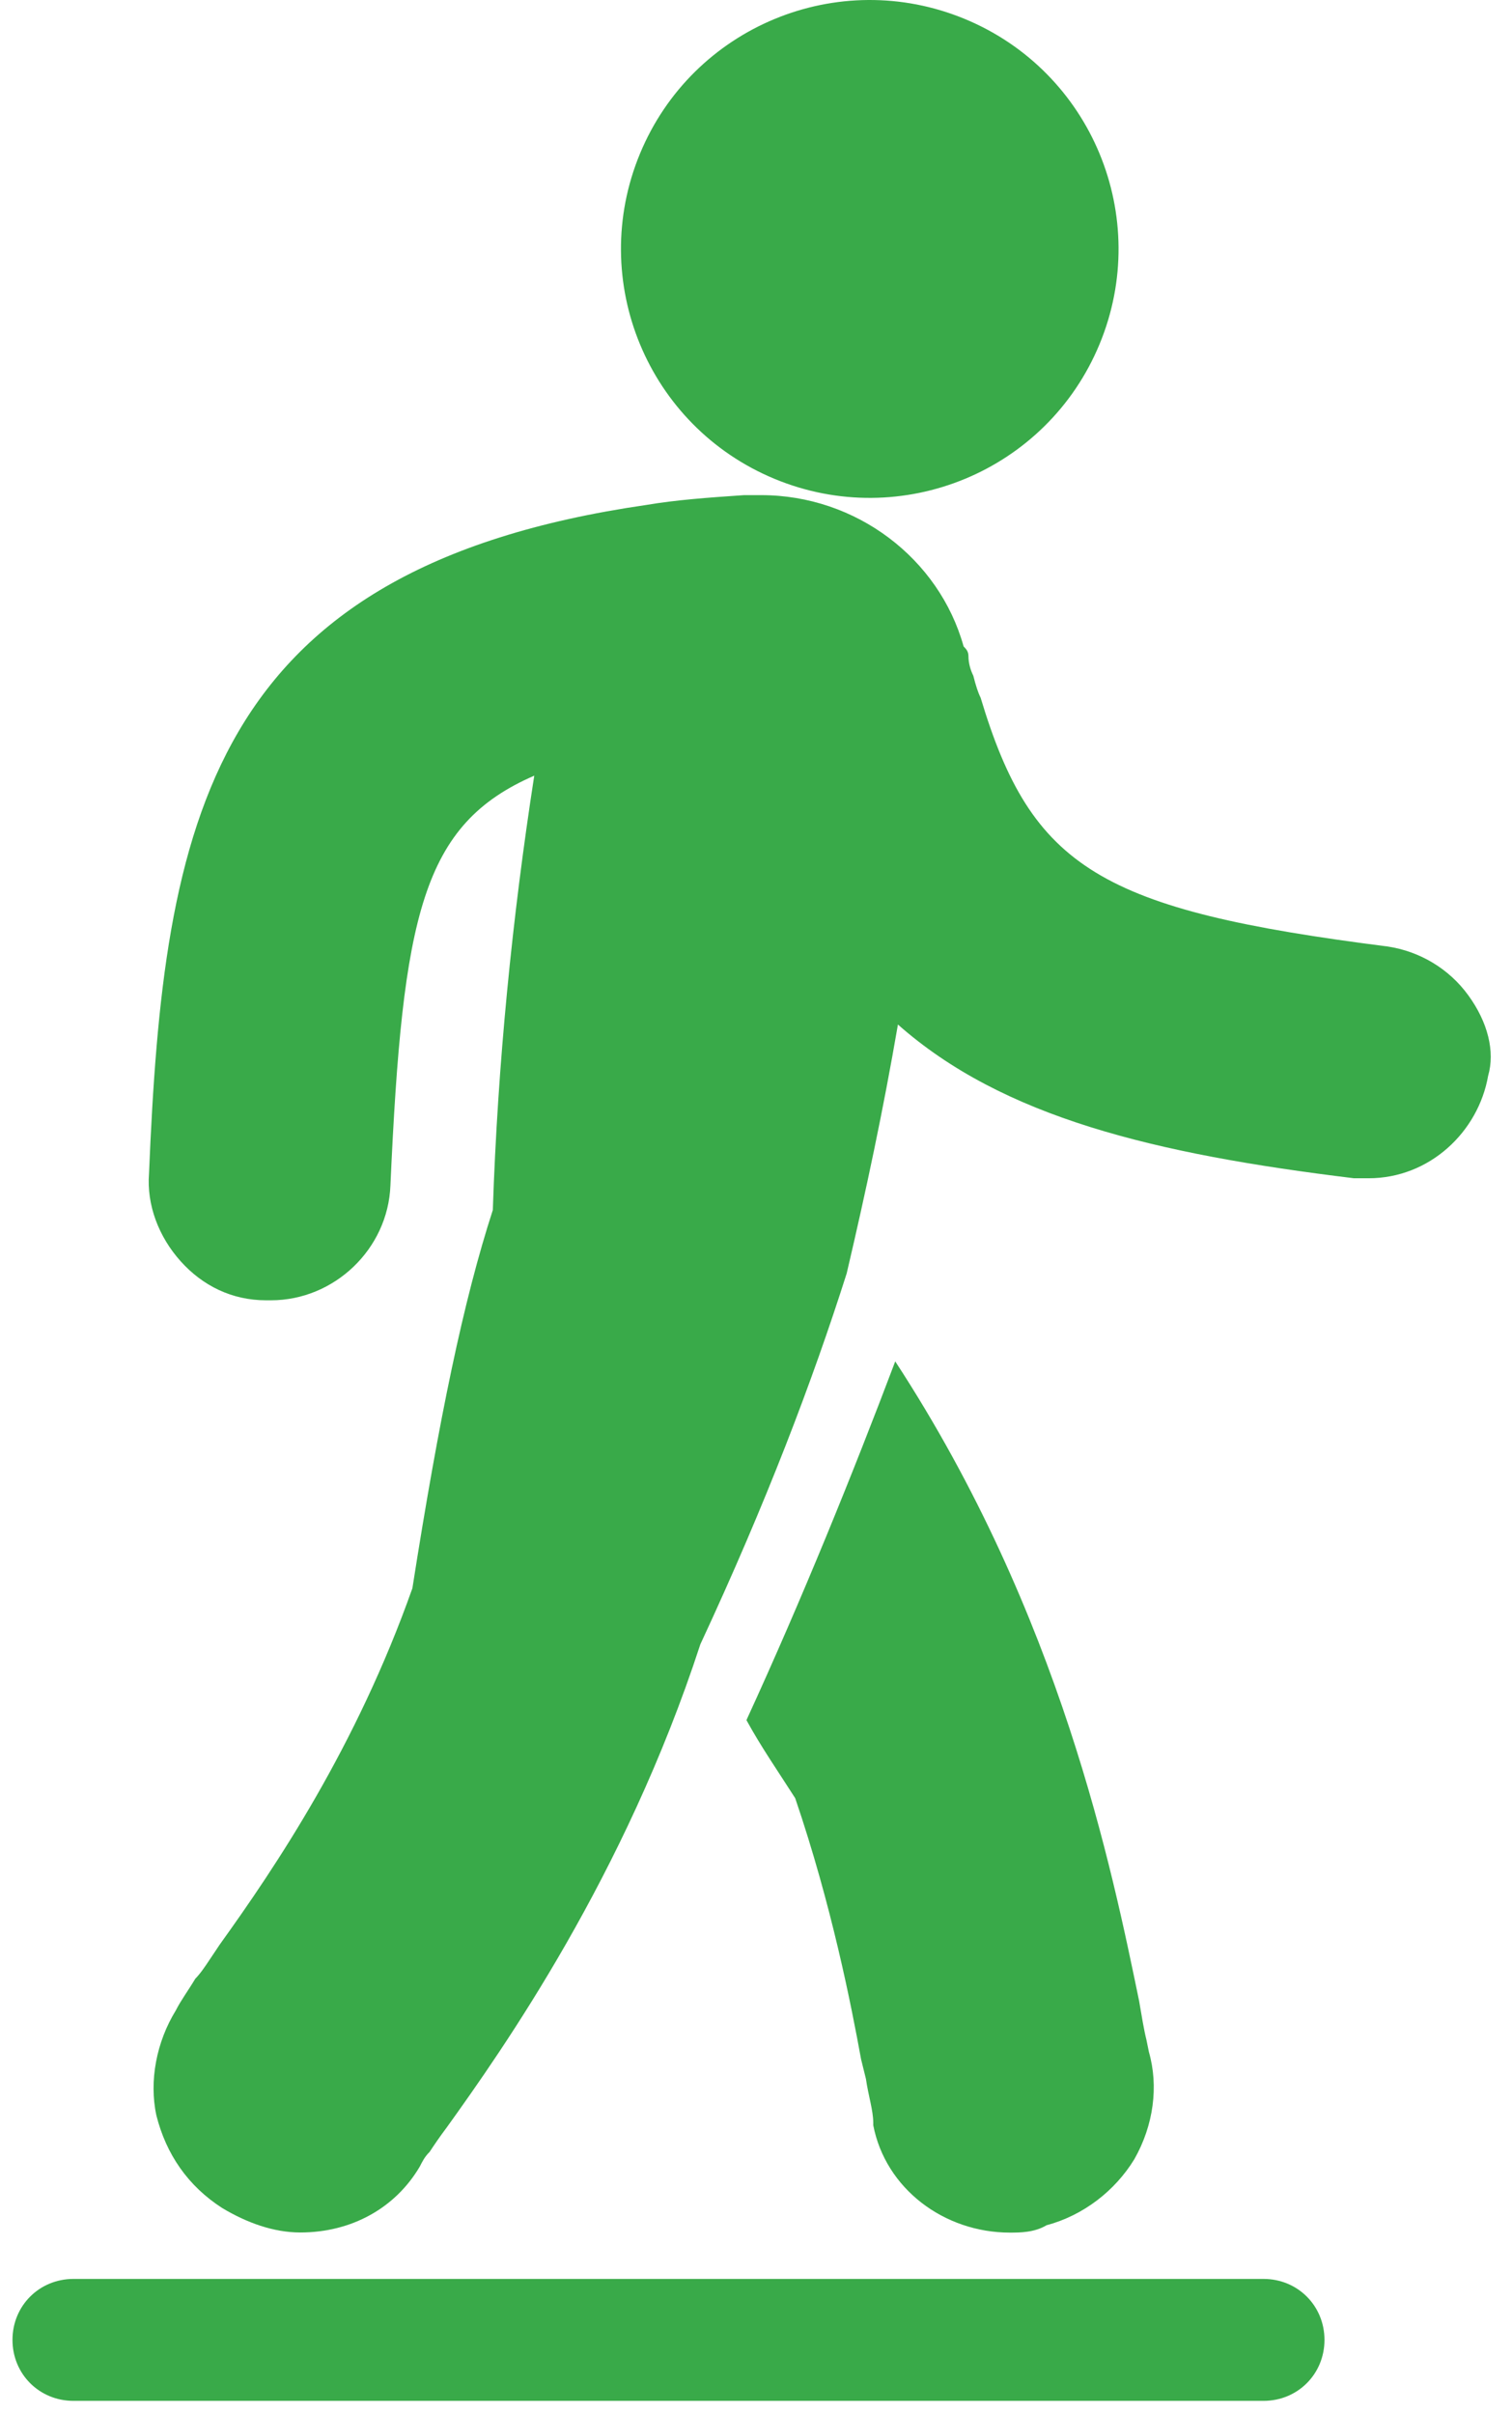
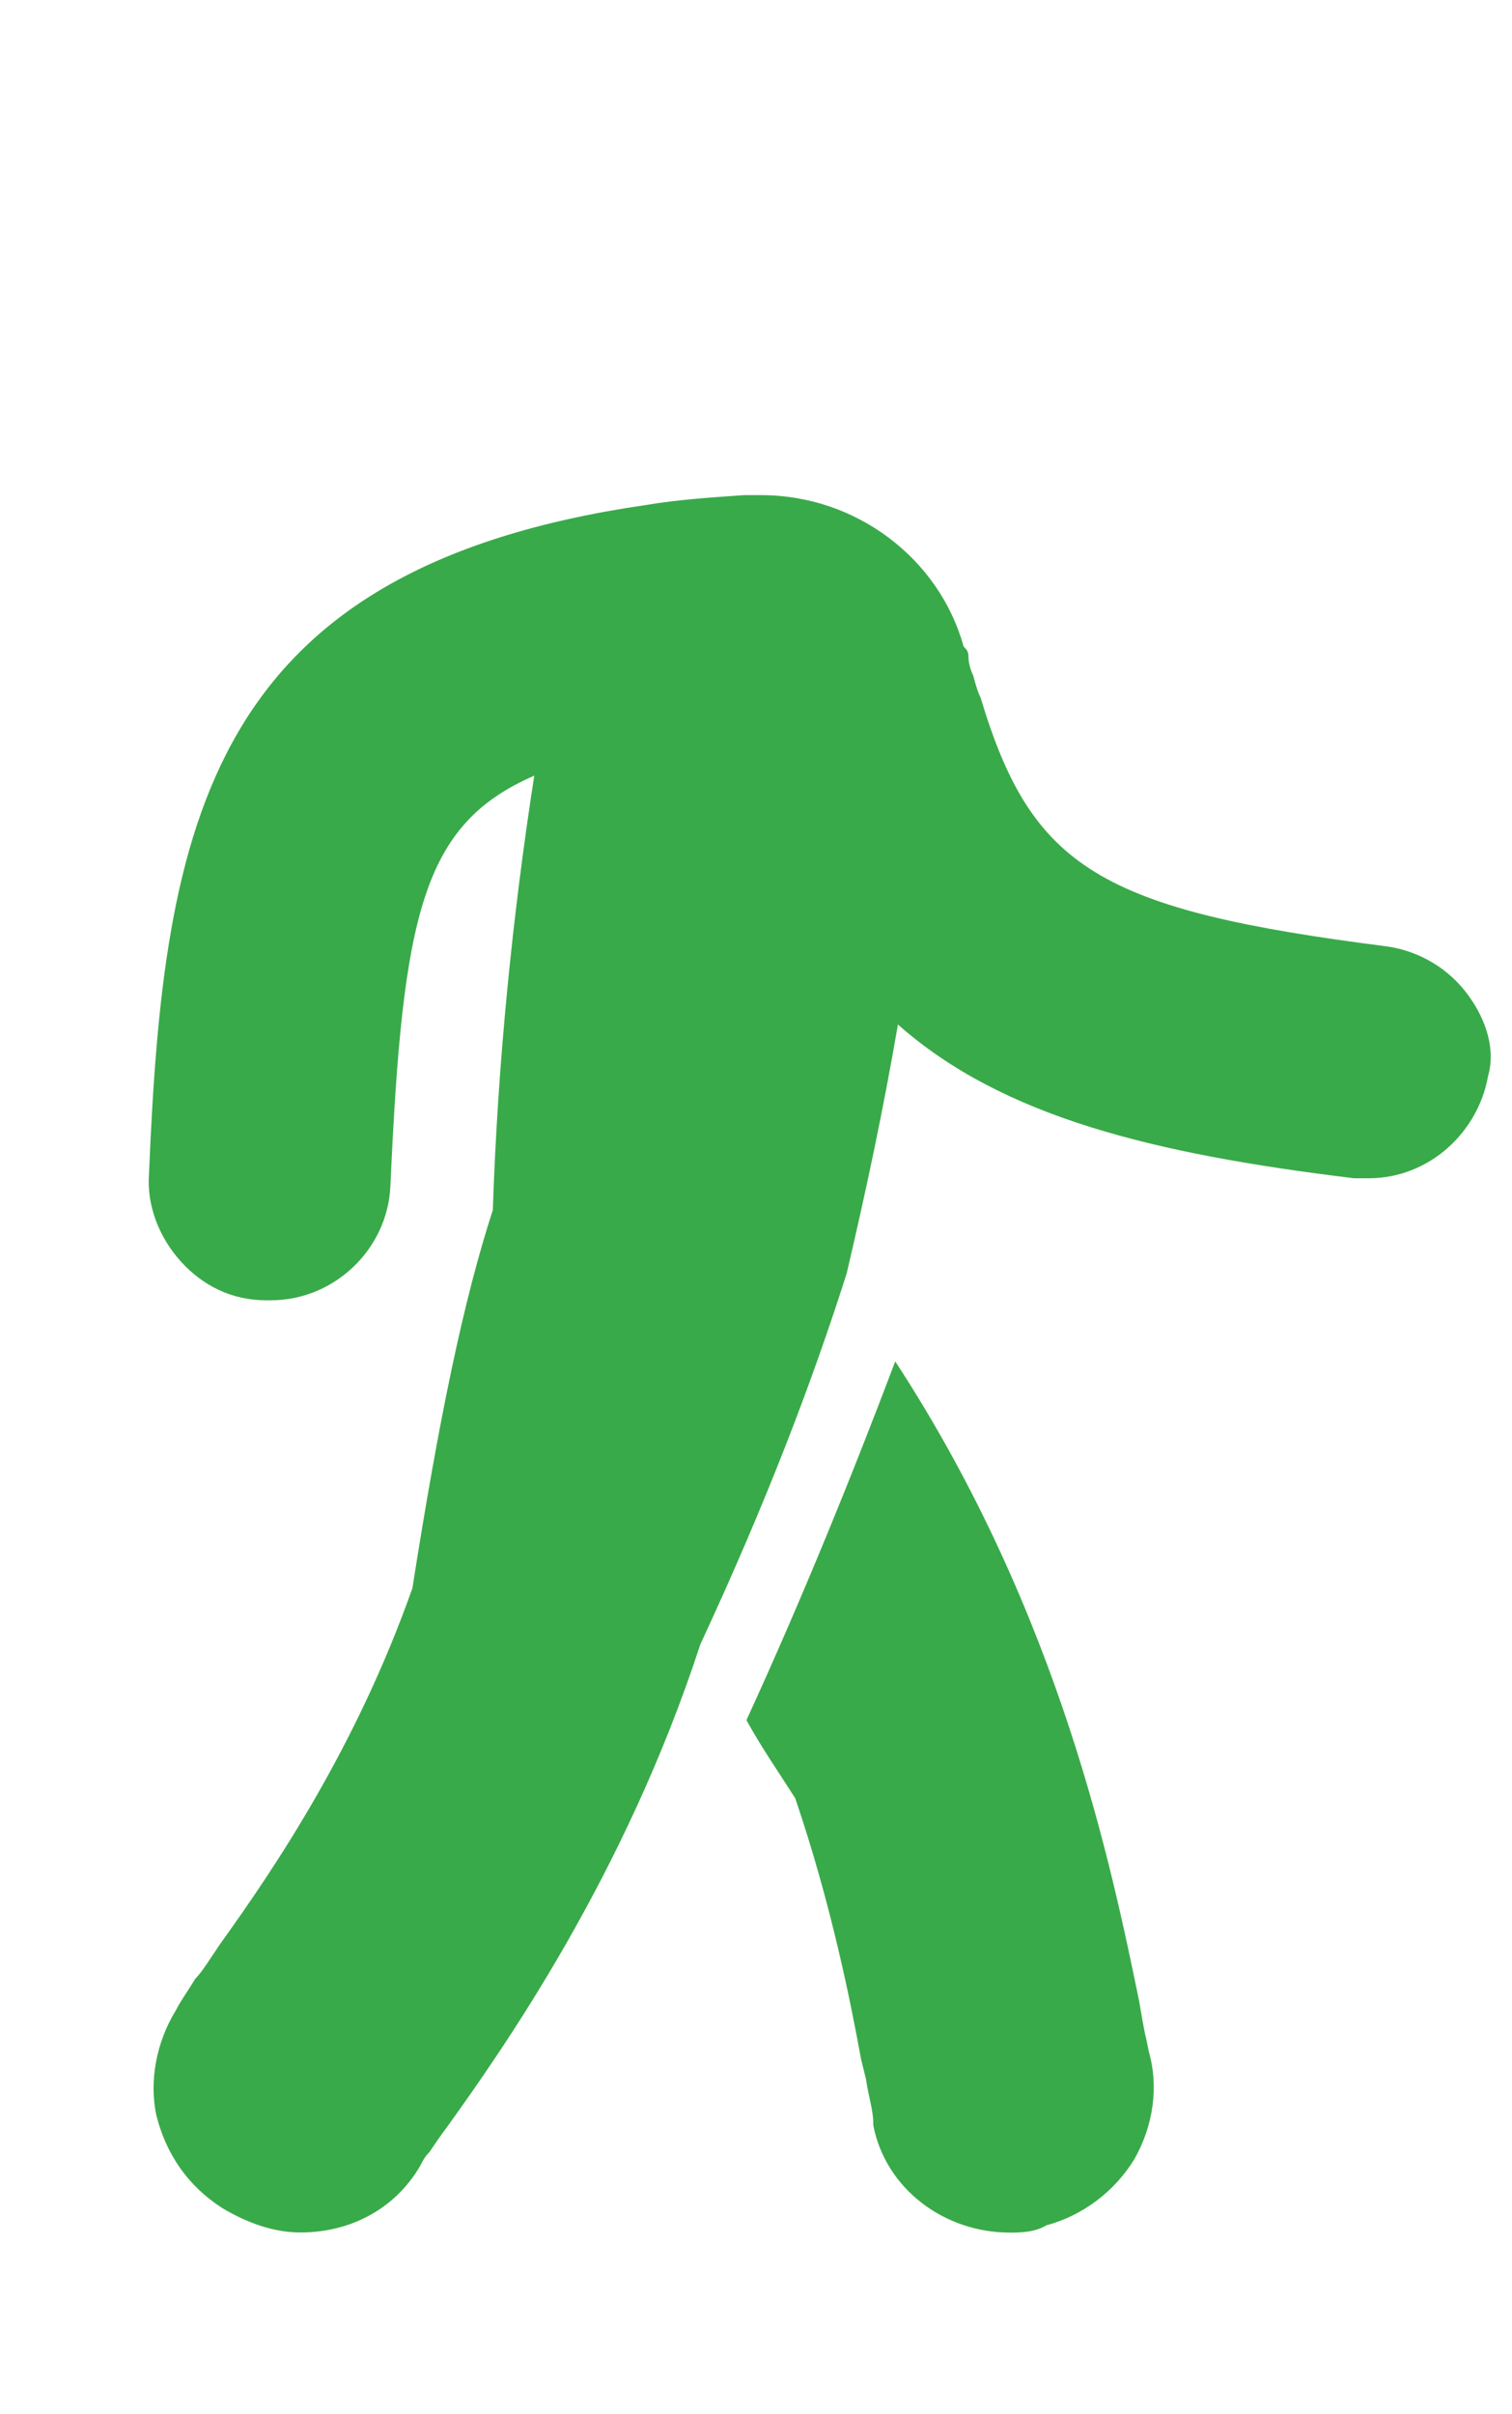
<svg xmlns="http://www.w3.org/2000/svg" width="47" height="75" viewBox="0 0 47 75" fill="none">
-   <path d="M29.995 0.591C33.94 2.225 35.814 6.747 34.179 10.692C32.545 14.638 28.023 16.511 24.078 14.877C20.132 13.242 18.259 8.721 19.893 4.775C21.527 0.83 26.049 -1.044 29.995 0.591Z" fill="#39AA49" />
  <path d="M45.642 30.921C45.037 30.087 44.126 29.555 43.142 29.405C34.197 28.267 32.075 26.979 30.482 21.674C30.405 21.523 30.331 21.295 30.255 20.991C30.178 20.84 30.104 20.613 30.104 20.385C30.104 20.234 30.027 20.157 29.953 20.081C29.194 17.353 26.616 15.382 23.661 15.382H23.129C21.991 15.459 21.007 15.532 20.097 15.686C6.453 17.657 5.087 25.542 4.632 36.456C4.556 37.44 4.937 38.427 5.617 39.184C6.299 39.943 7.21 40.395 8.27 40.395H8.421C10.392 40.395 12.059 38.802 12.136 36.831C12.514 28.418 13.12 25.613 16.607 24.097C15.925 28.494 15.47 33.042 15.319 37.591C14.409 40.395 13.652 44.033 12.819 49.341C11.075 54.267 8.575 57.982 6.831 60.409L6.527 60.864C6.376 61.091 6.222 61.319 6.072 61.469C5.844 61.848 5.617 62.152 5.466 62.454C4.86 63.438 4.632 64.652 4.86 65.713C5.164 66.925 5.844 67.912 6.908 68.595C7.668 69.05 8.501 69.354 9.334 69.354C10.927 69.354 12.29 68.595 13.049 67.306C13.126 67.156 13.2 67.002 13.354 66.851C13.504 66.624 13.658 66.396 13.886 66.092C15.629 63.665 19.421 58.284 21.77 51.082C23.818 46.684 25.258 42.896 26.319 39.559C26.924 36.982 27.456 34.479 27.912 31.828C31.171 34.709 35.87 35.847 42.088 36.604H42.543C44.437 36.604 45.953 35.164 46.258 33.421C46.477 32.664 46.248 31.754 45.642 30.921Z" fill="#39AA49" />
  <path d="M31.392 69.358C31.696 69.358 32.151 69.358 32.53 69.13C33.668 68.826 34.652 68.069 35.258 67.082C35.863 66.021 36.017 64.806 35.713 63.745L35.636 63.367C35.559 63.063 35.485 62.608 35.408 62.156C34.575 58.136 32.982 50.178 27.828 42.293C26.539 45.703 24.946 49.646 23.203 53.437C23.658 54.27 24.187 55.03 24.719 55.863C25.856 59.2 26.462 62.306 26.767 63.976L26.917 64.582C26.994 65.114 27.145 65.566 27.145 65.947V66.024C27.526 67.992 29.344 69.358 31.392 69.358Z" fill="#39AA49" />
-   <path d="M39.277 70.797H2.283C1.222 70.797 0.388 71.63 0.388 72.691C0.388 73.752 1.222 74.585 2.283 74.585H39.277C40.338 74.585 41.171 73.752 41.171 72.691C41.171 71.63 40.338 70.797 39.277 70.797Z" fill="#39AA49" />
</svg>